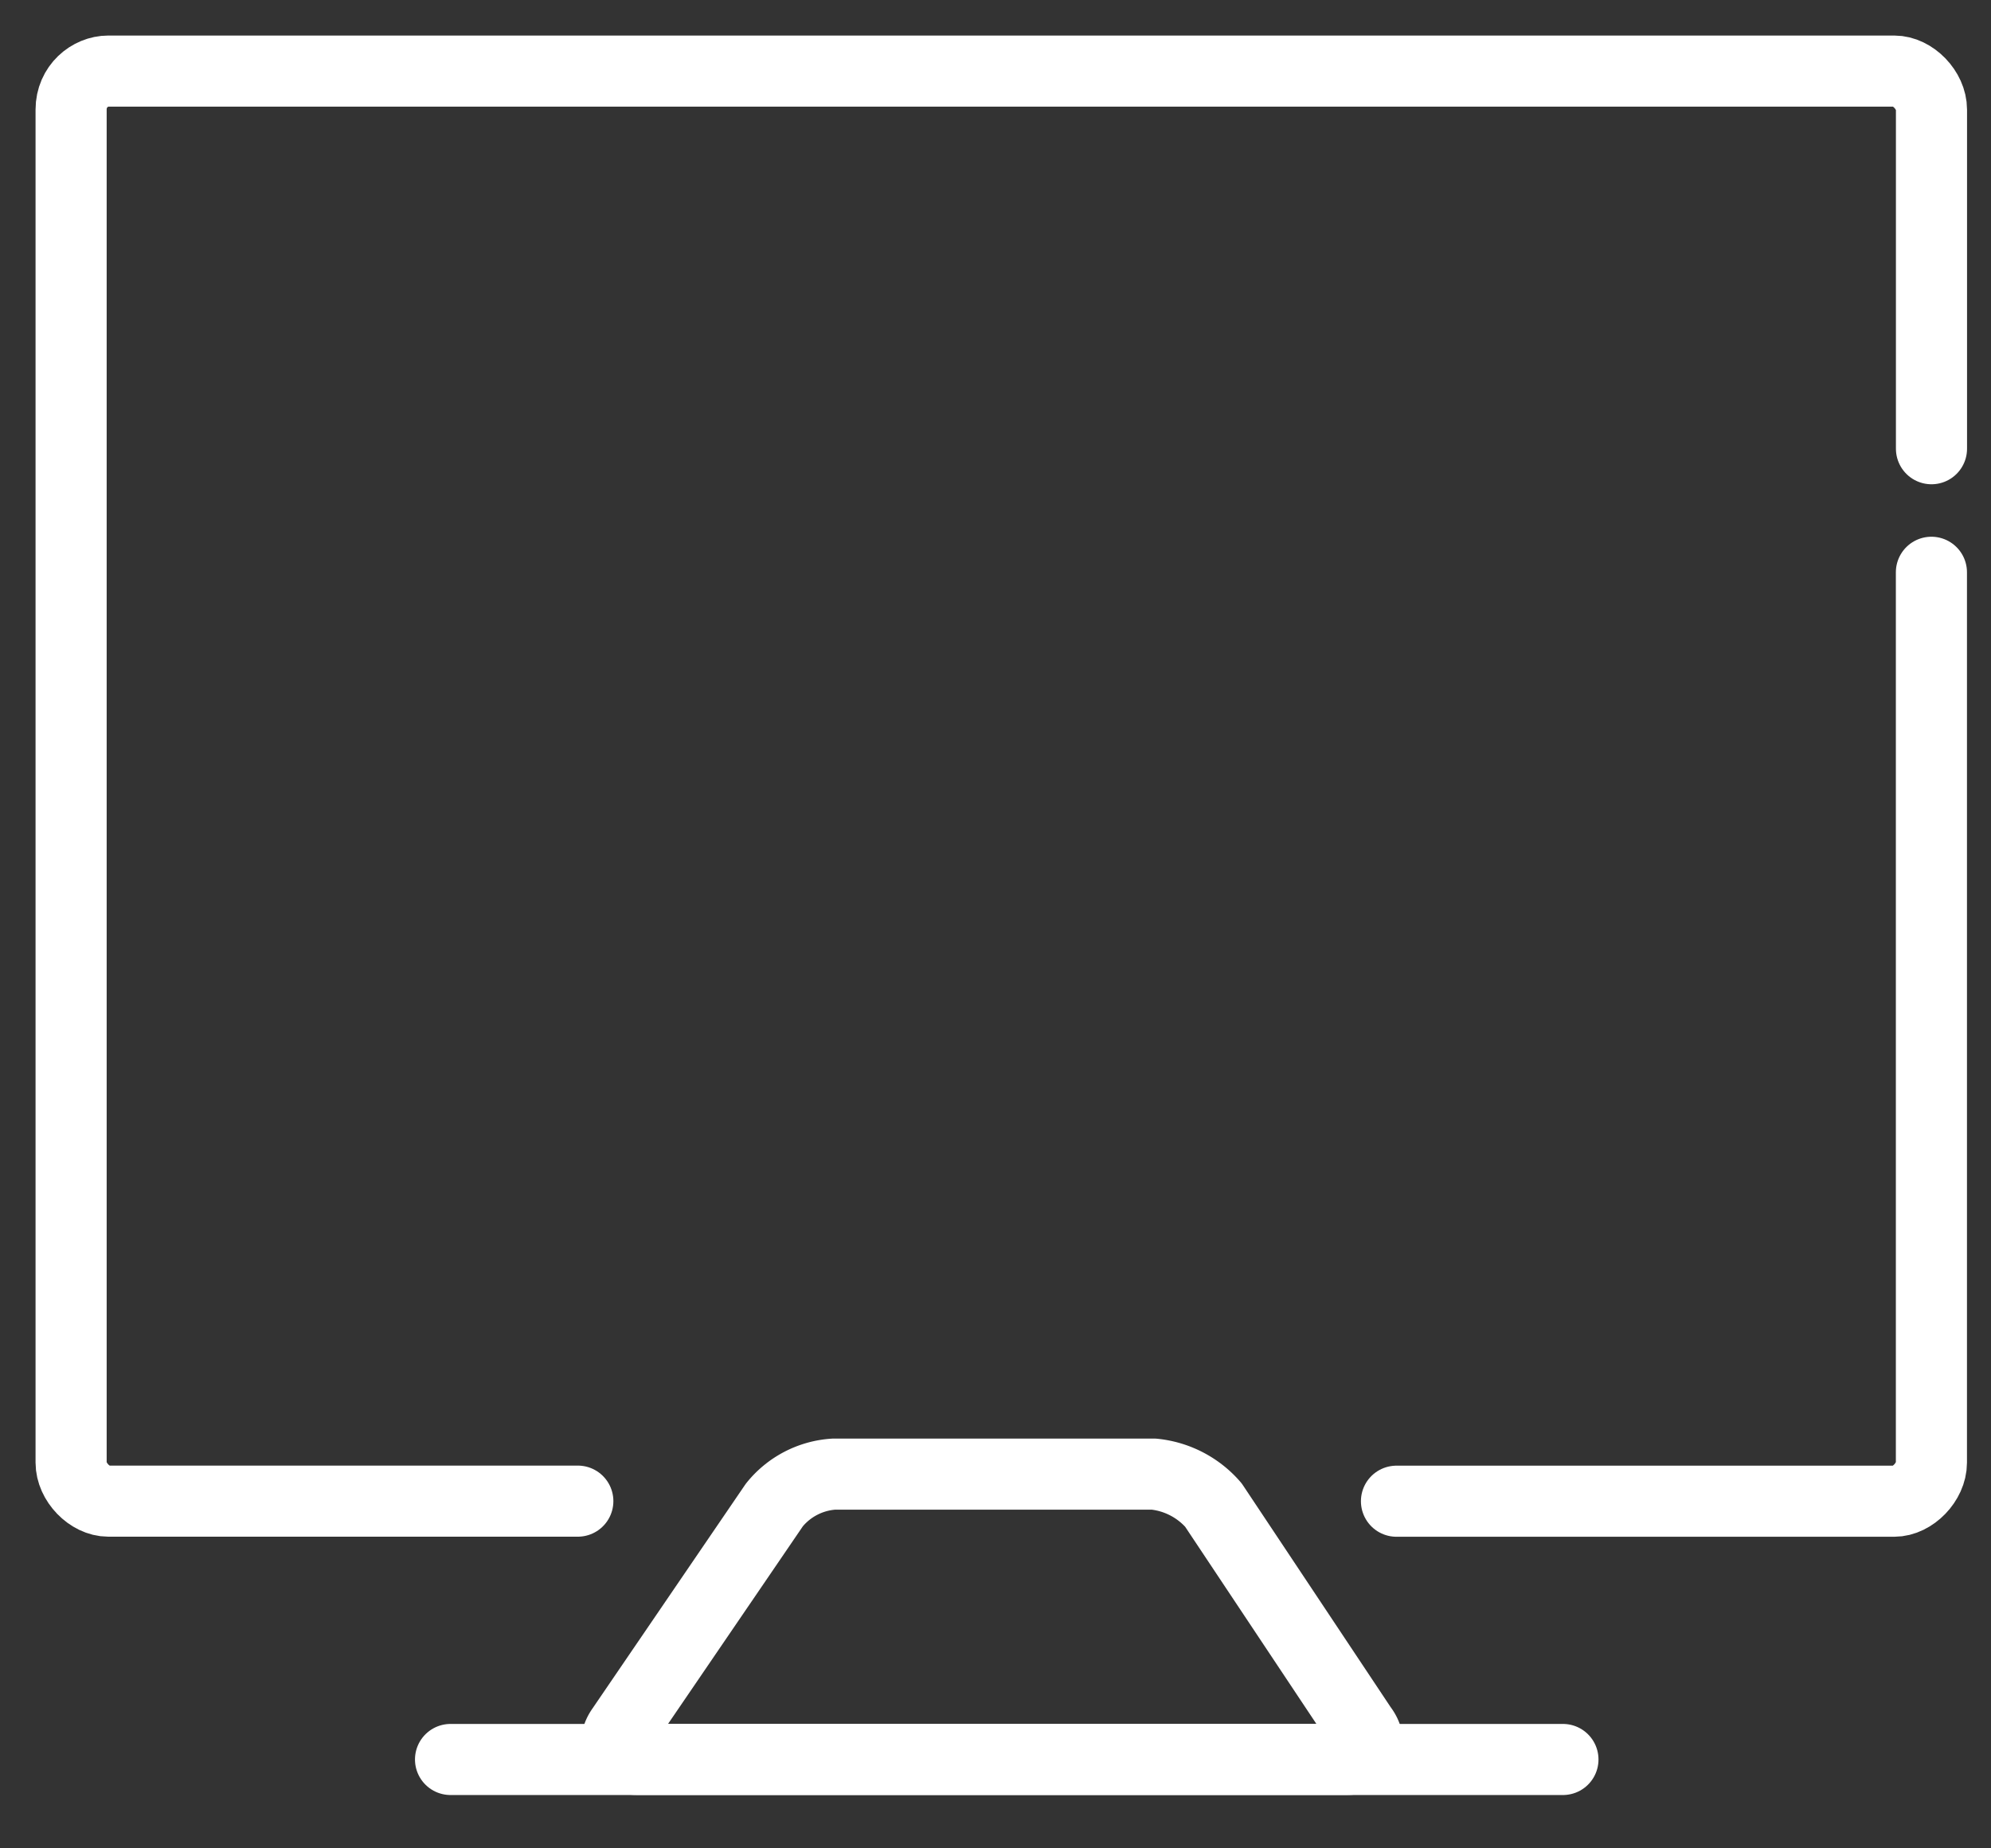
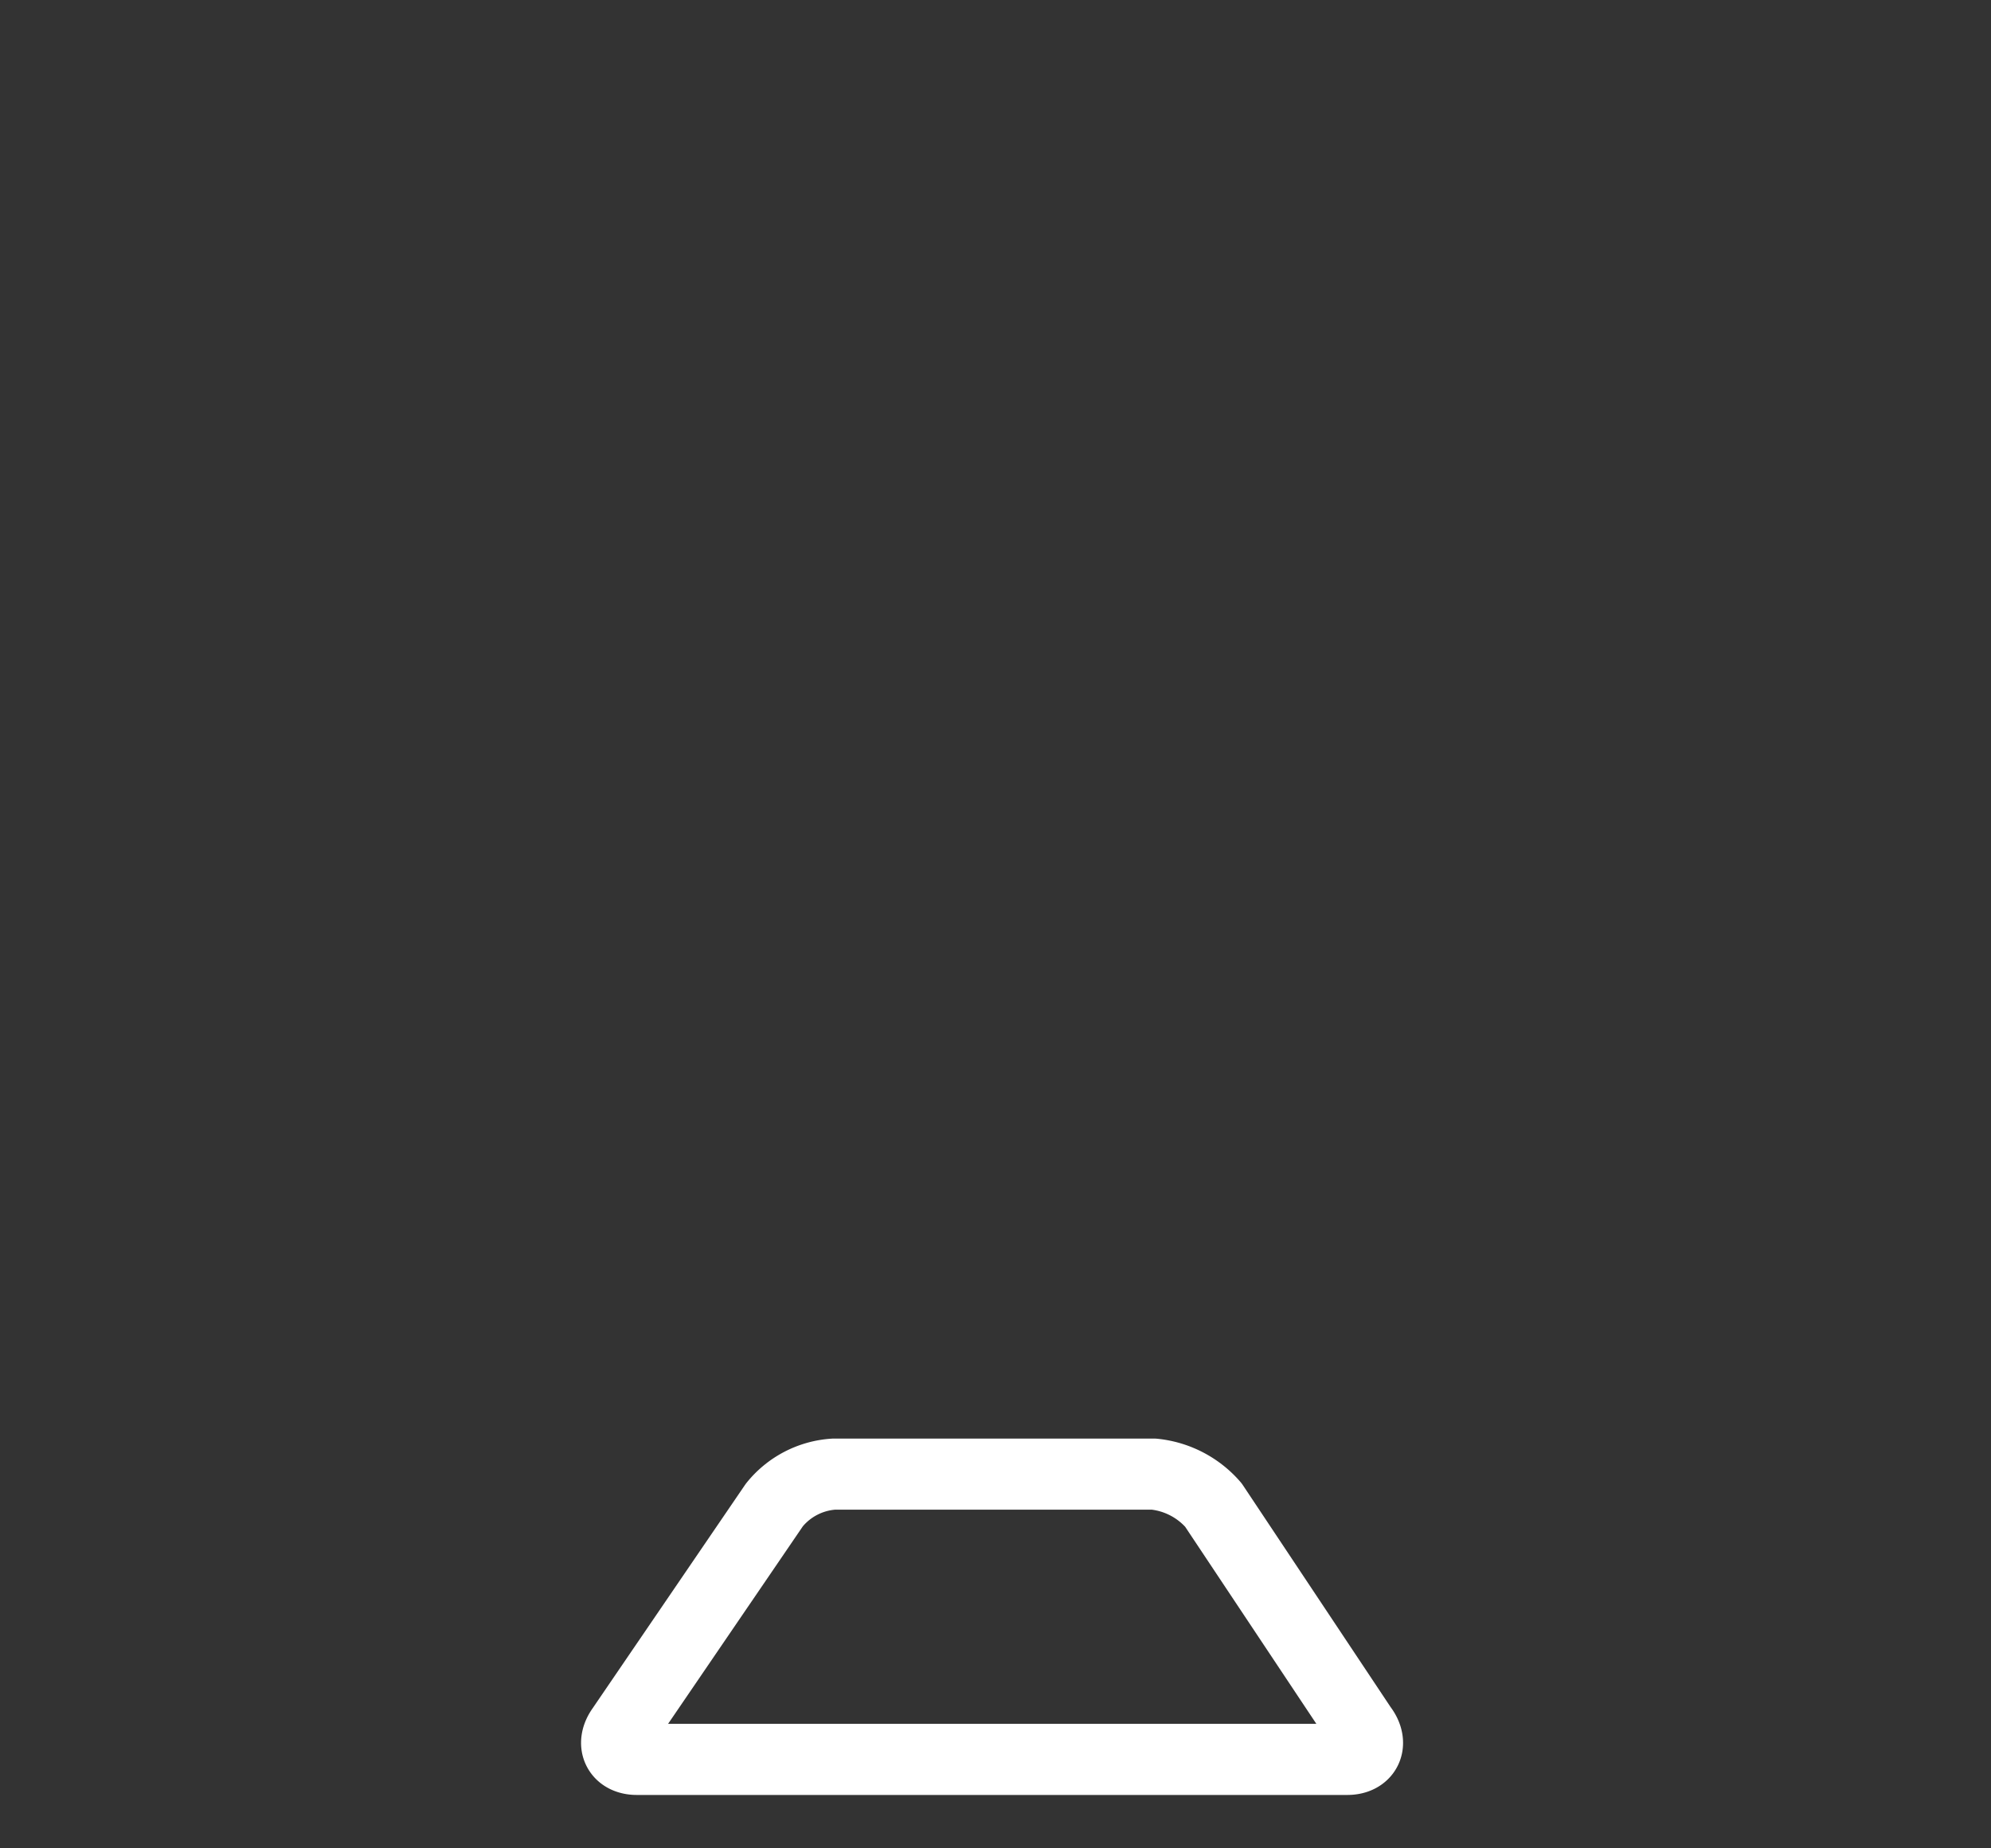
<svg xmlns="http://www.w3.org/2000/svg" width="28" height="26" fill="none" stroke="#fff" stroke-miterlimit="10">
  <rect width="100%" height="100%" fill="#333333" stroke="none" />
-   <path d="M27.162 8.05v12.525c0 .27-.262.542-.523.542h-7m-11.513-.001H1.523c-.262 0-.523-.27-.523-.542V1.542C1 1.217 1.262 1 1.523 1H26.64c.262 0 .523.27.523.542v4.77M6.336 24.75H21.98" stroke-linecap="round" stroke-linejoin="round" />
  <path d="M19.158 24.315c.157.217.052.434-.21.434H8.955c-.262 0-.366-.217-.21-.434l2.145-3.145a1.17 1.17 0 0 1 .837-.434h4.5a1.28 1.28 0 0 1 .837.434l2.093 3.145z" stroke-linejoin="round" />
</svg>